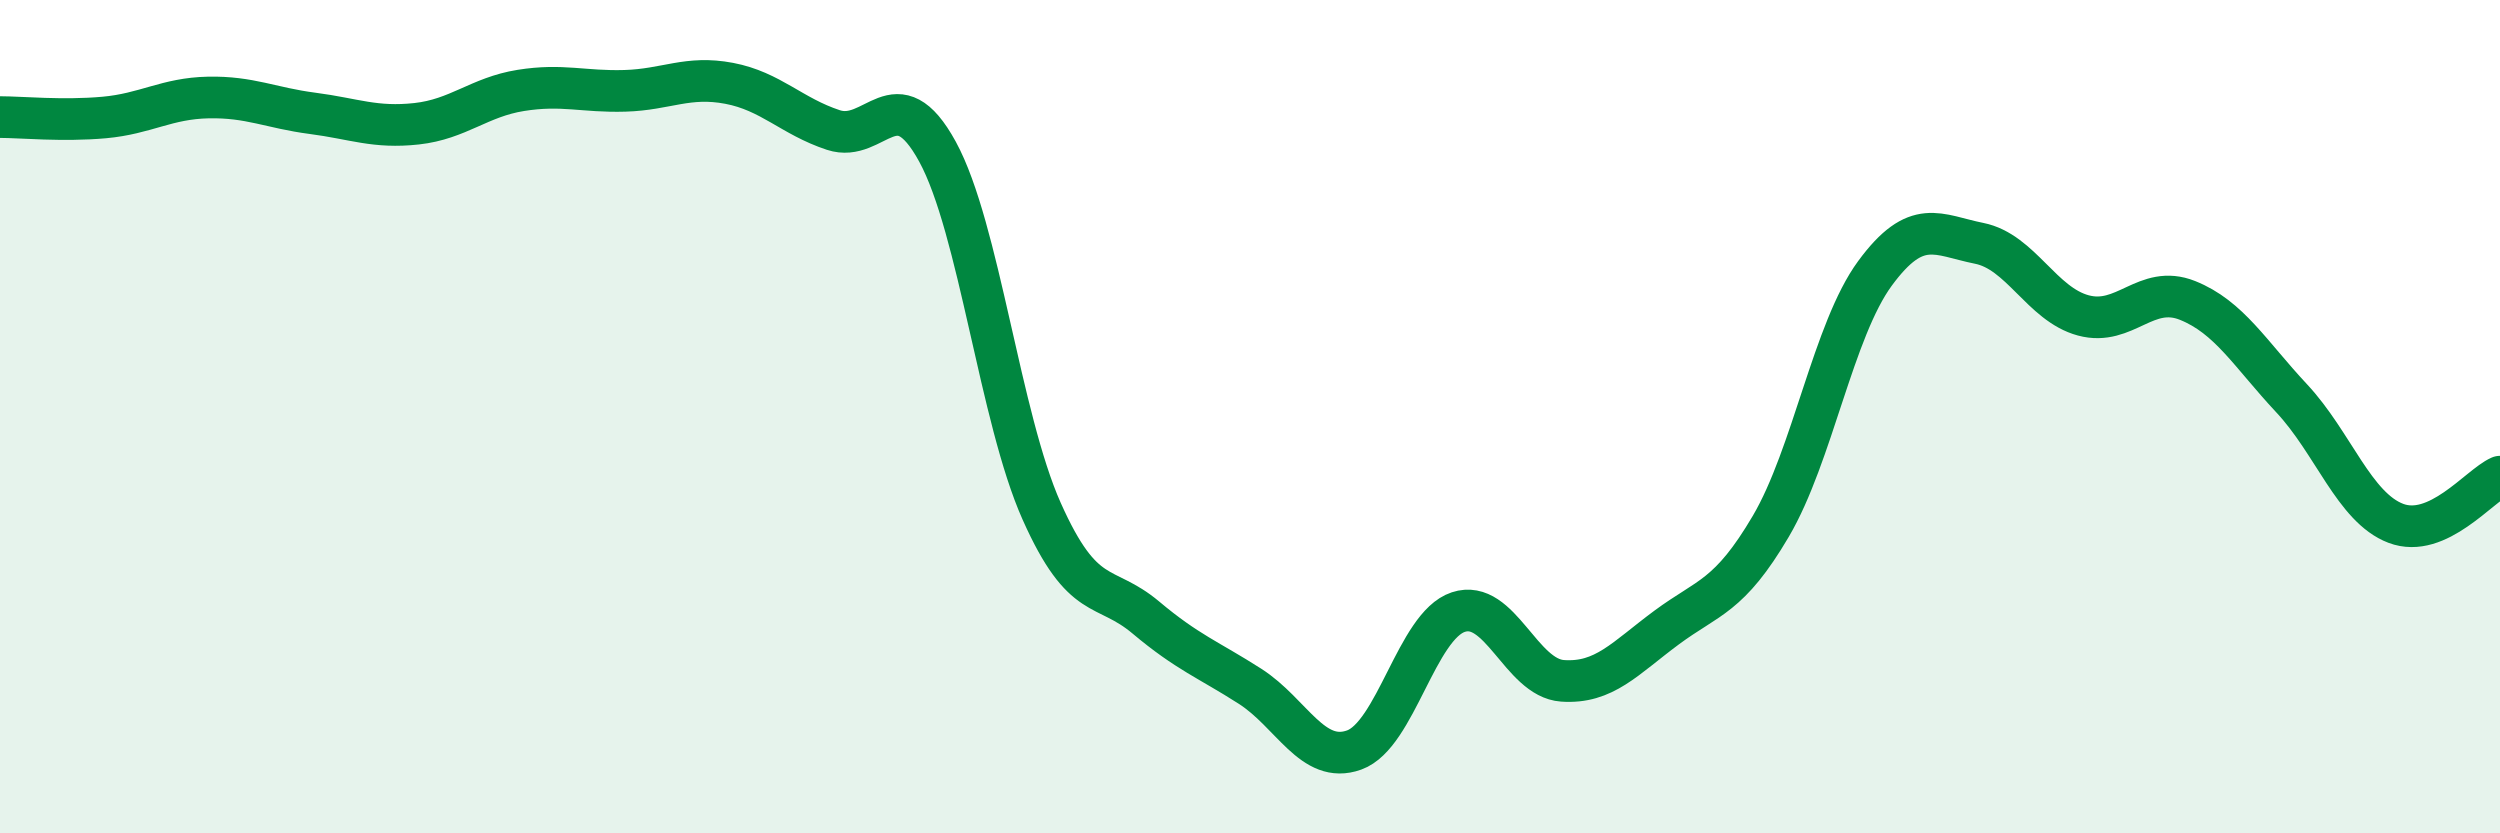
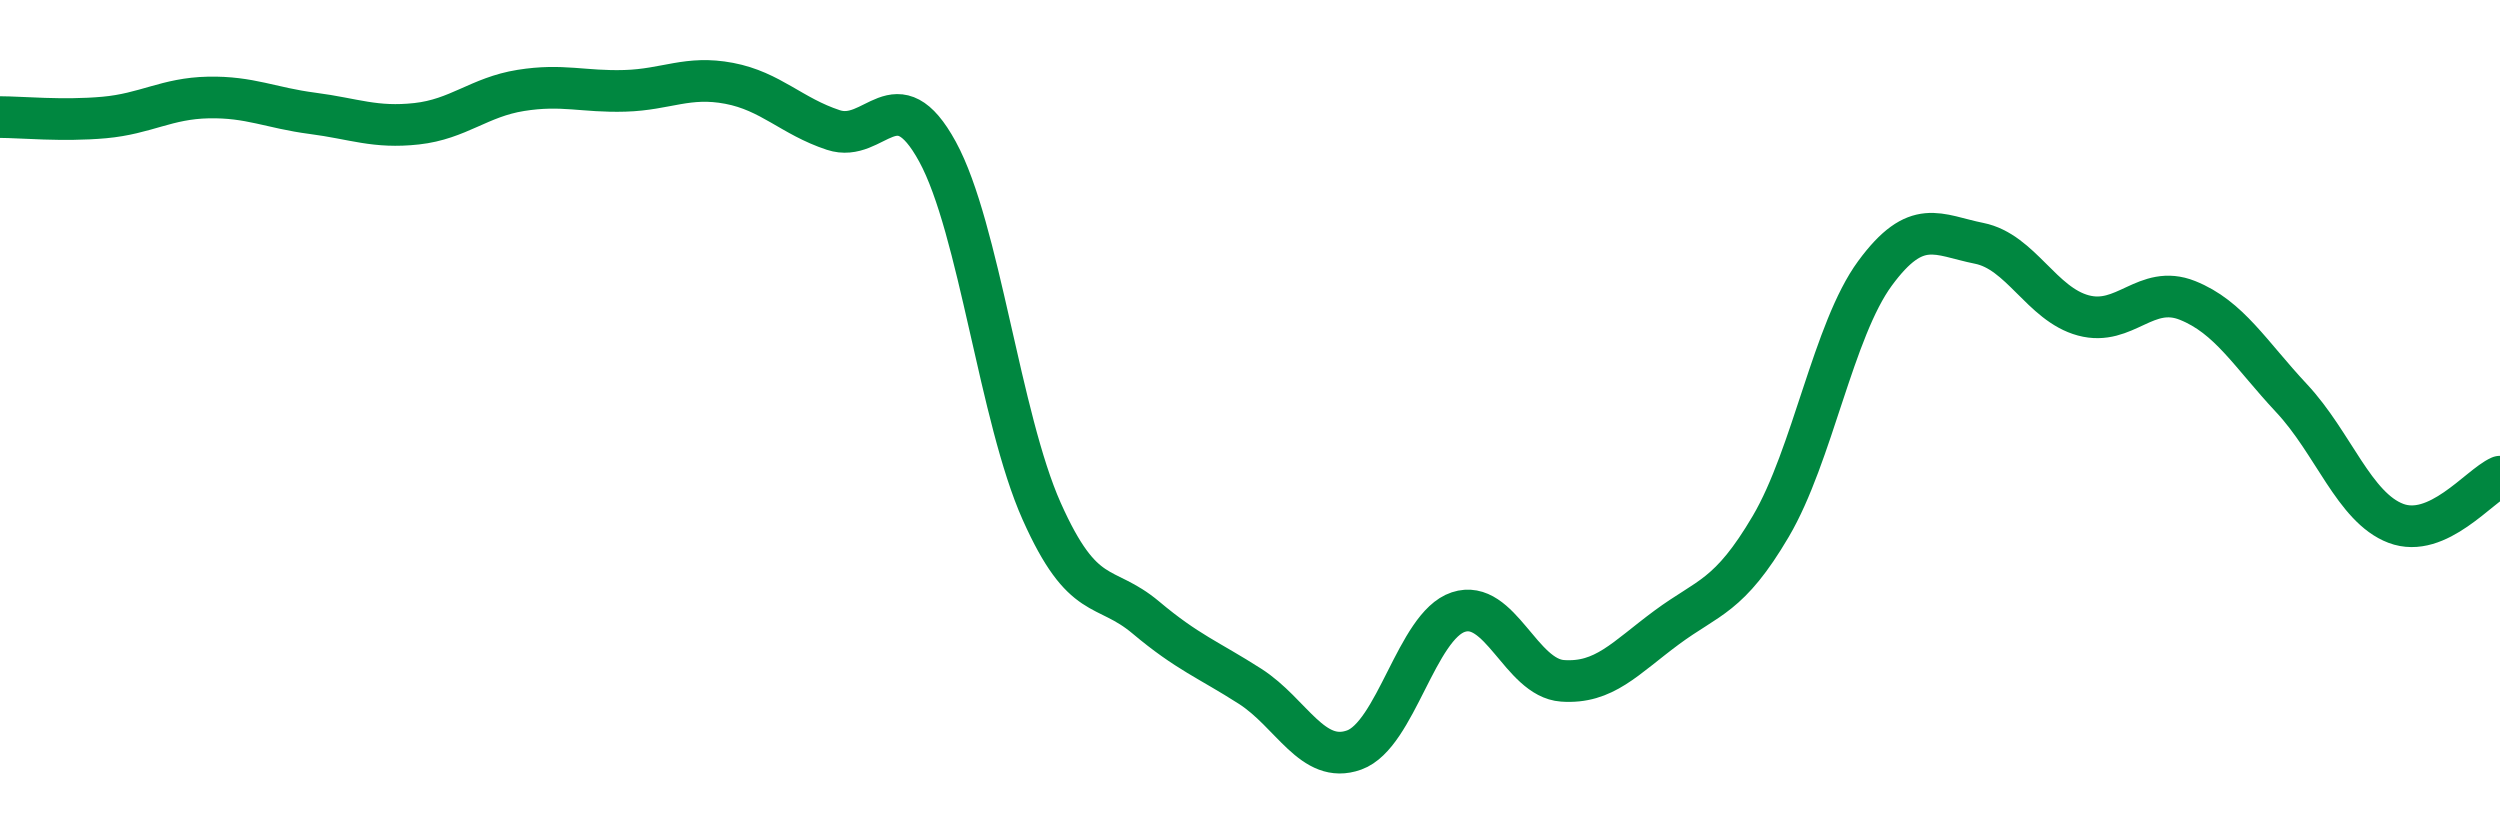
<svg xmlns="http://www.w3.org/2000/svg" width="60" height="20" viewBox="0 0 60 20">
-   <path d="M 0,2.81 C 0.5,2.81 1.5,2.91 2.5,2.82 C 3.5,2.73 4,2.36 5,2.34 C 6,2.32 6.5,2.59 7.5,2.72 C 8.5,2.85 9,3.08 10,2.97 C 11,2.86 11.5,2.33 12.5,2.17 C 13.5,2.01 14,2.21 15,2.18 C 16,2.15 16.5,1.81 17.5,2 C 18.5,2.19 19,2.79 20,3.12 C 21,3.45 21.5,1.81 22.5,3.64 C 23.5,5.47 24,10.03 25,12.27 C 26,14.51 26.5,13.98 27.5,14.82 C 28.5,15.66 29,15.83 30,16.47 C 31,17.11 31.5,18.36 32.5,18 C 33.5,17.64 34,15.02 35,14.69 C 36,14.36 36.5,16.27 37.5,16.34 C 38.5,16.41 39,15.8 40,15.06 C 41,14.32 41.5,14.33 42.5,12.63 C 43.5,10.93 44,7.92 45,6.56 C 46,5.2 46.5,5.64 47.5,5.84 C 48.5,6.04 49,7.3 50,7.57 C 51,7.84 51.5,6.81 52.5,7.21 C 53.5,7.61 54,8.49 55,9.56 C 56,10.63 56.5,12.18 57.5,12.56 C 58.5,12.94 59.5,11.66 60,11.44L60 20L0 20Z" fill="#008740" opacity="0.1" stroke-linecap="round" stroke-linejoin="round" />
  <path d="M 0,2.81 C 0.5,2.81 1.5,2.91 2.5,2.82 C 3.5,2.73 4,2.36 5,2.34 C 6,2.32 6.5,2.59 7.5,2.72 C 8.5,2.85 9,3.08 10,2.97 C 11,2.86 11.5,2.33 12.5,2.17 C 13.5,2.01 14,2.21 15,2.18 C 16,2.15 16.5,1.81 17.5,2 C 18.5,2.19 19,2.79 20,3.12 C 21,3.45 21.5,1.81 22.5,3.64 C 23.5,5.47 24,10.03 25,12.27 C 26,14.51 26.5,13.98 27.5,14.82 C 28.5,15.66 29,15.83 30,16.47 C 31,17.11 31.5,18.36 32.5,18 C 33.5,17.64 34,15.02 35,14.69 C 36,14.36 36.5,16.27 37.5,16.34 C 38.5,16.41 39,15.8 40,15.06 C 41,14.32 41.5,14.33 42.5,12.63 C 43.5,10.93 44,7.92 45,6.56 C 46,5.2 46.5,5.64 47.5,5.84 C 48.5,6.04 49,7.3 50,7.57 C 51,7.84 51.5,6.81 52.5,7.21 C 53.5,7.61 54,8.49 55,9.56 C 56,10.63 56.5,12.18 57.5,12.56 C 58.5,12.94 59.5,11.66 60,11.44" stroke="#008740" stroke-width="1" fill="none" stroke-linecap="round" stroke-linejoin="round" />
</svg>